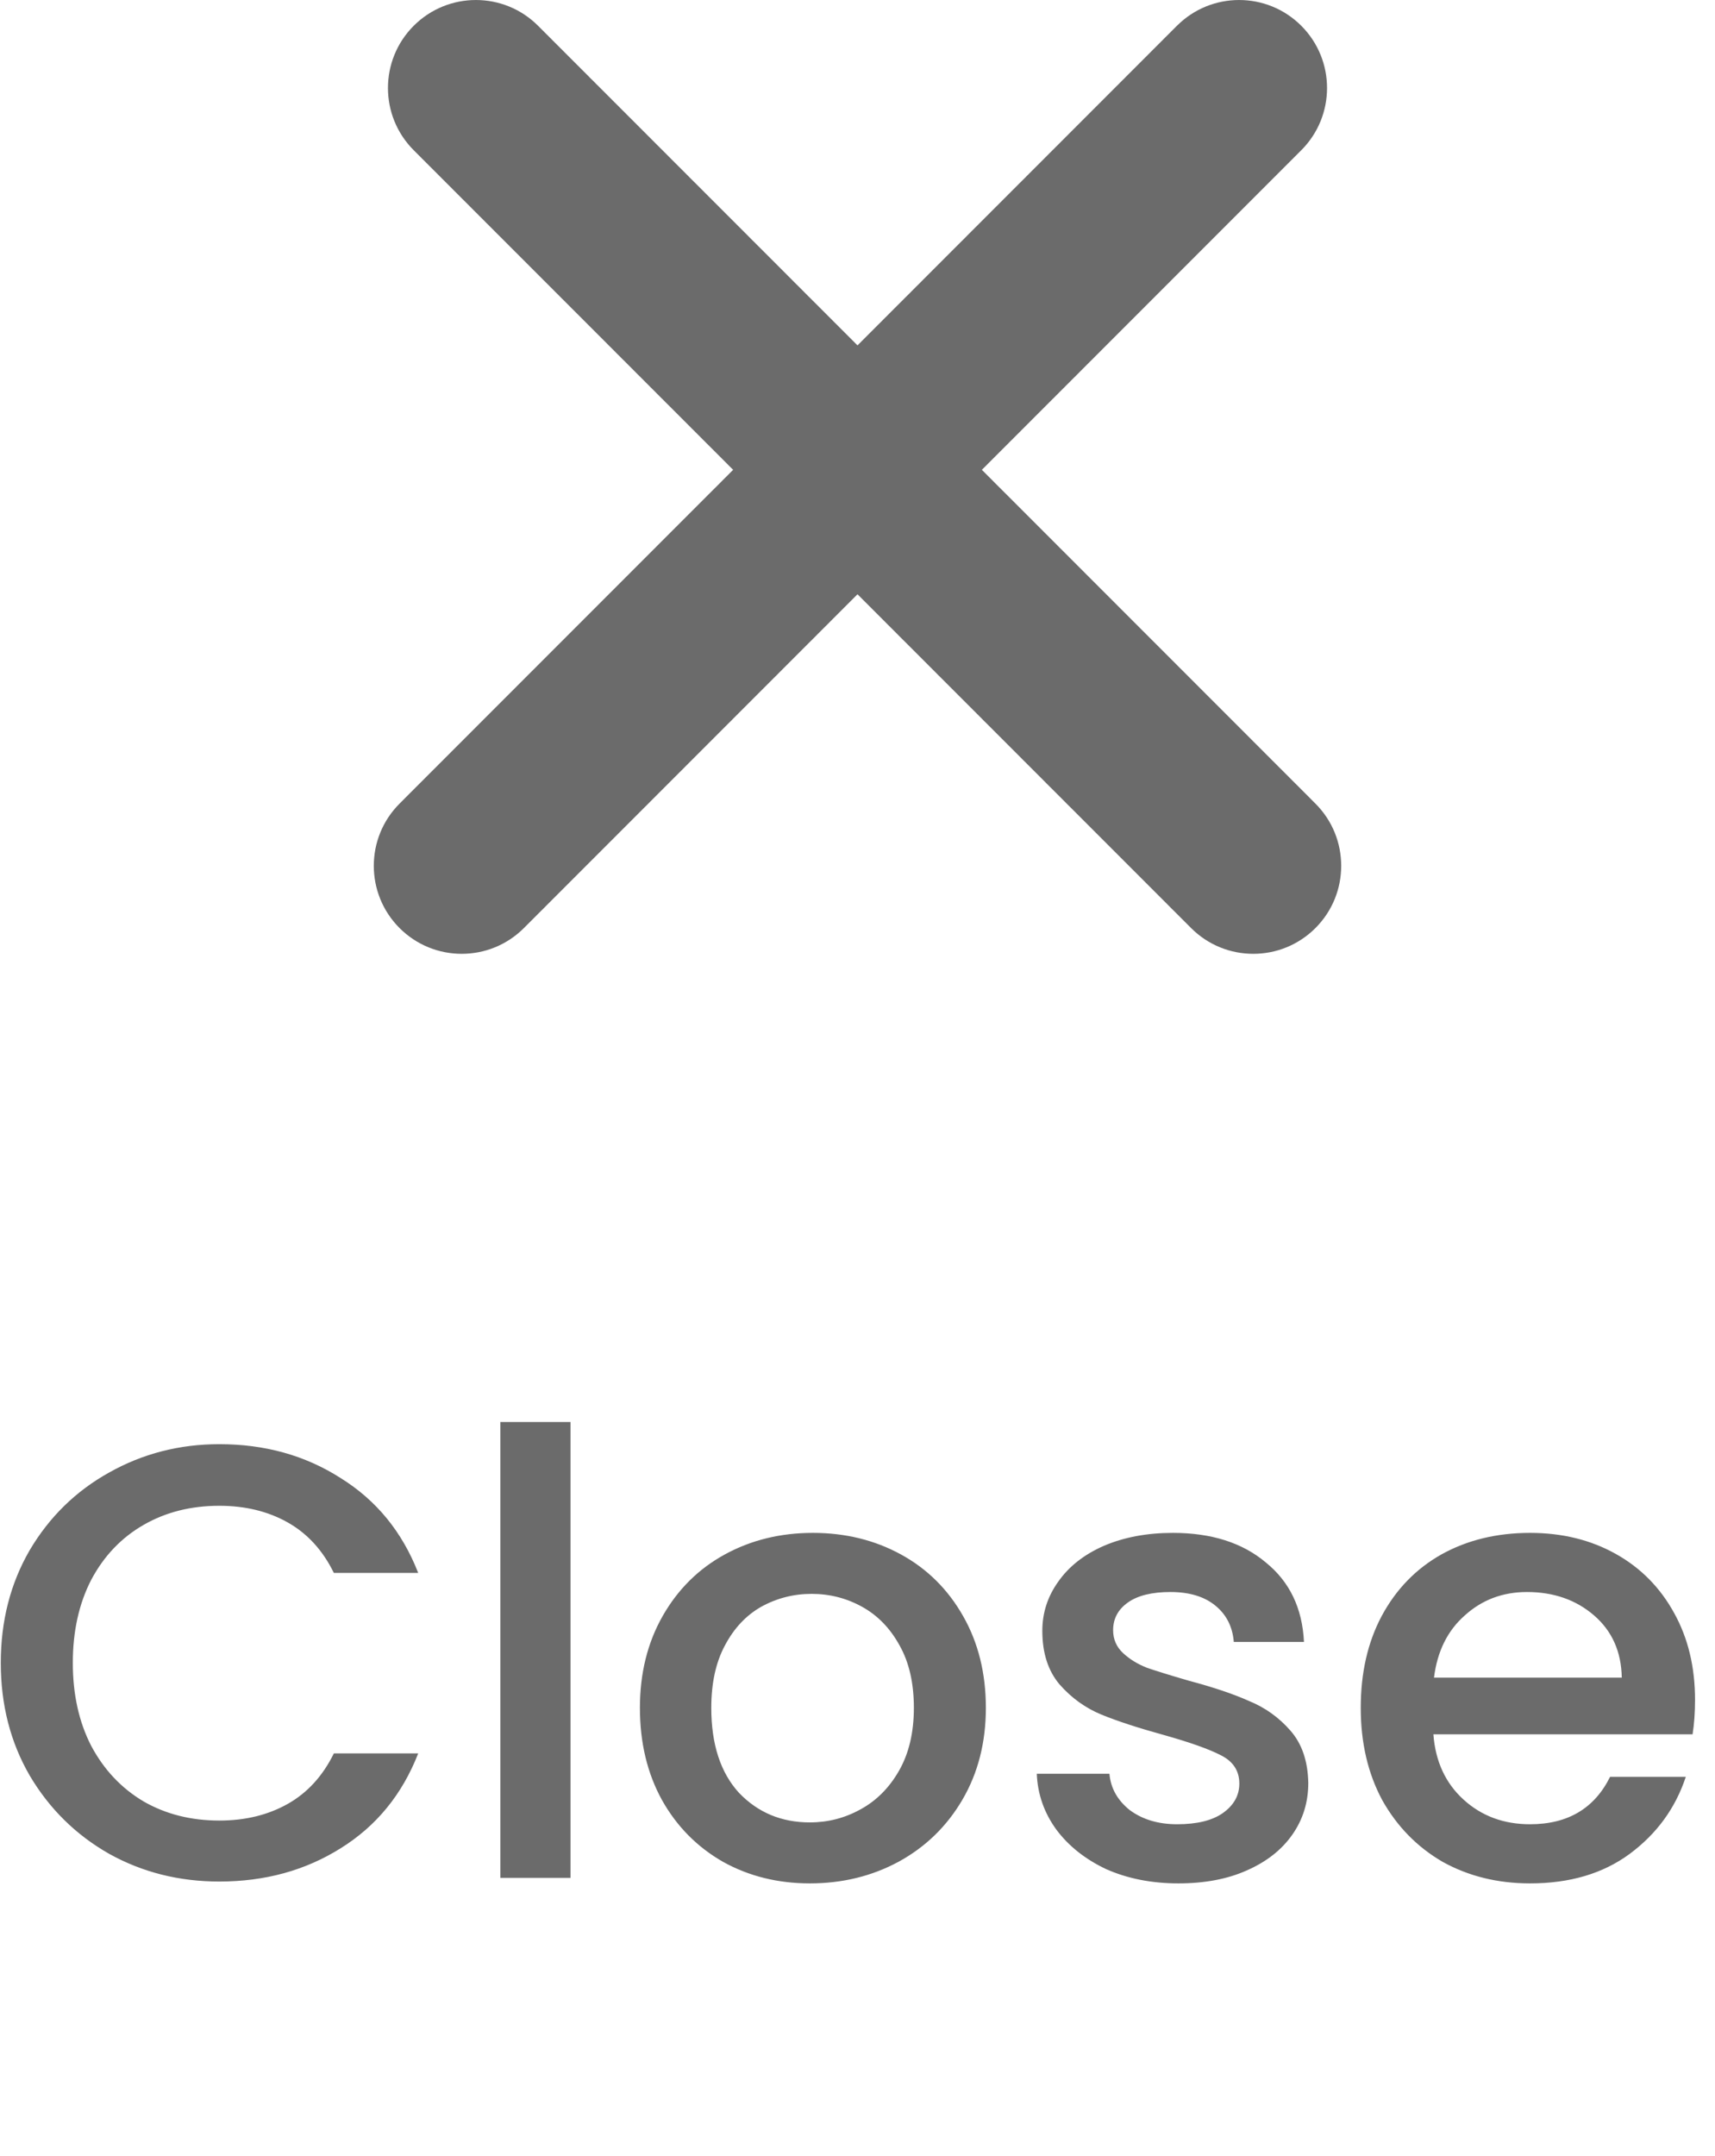
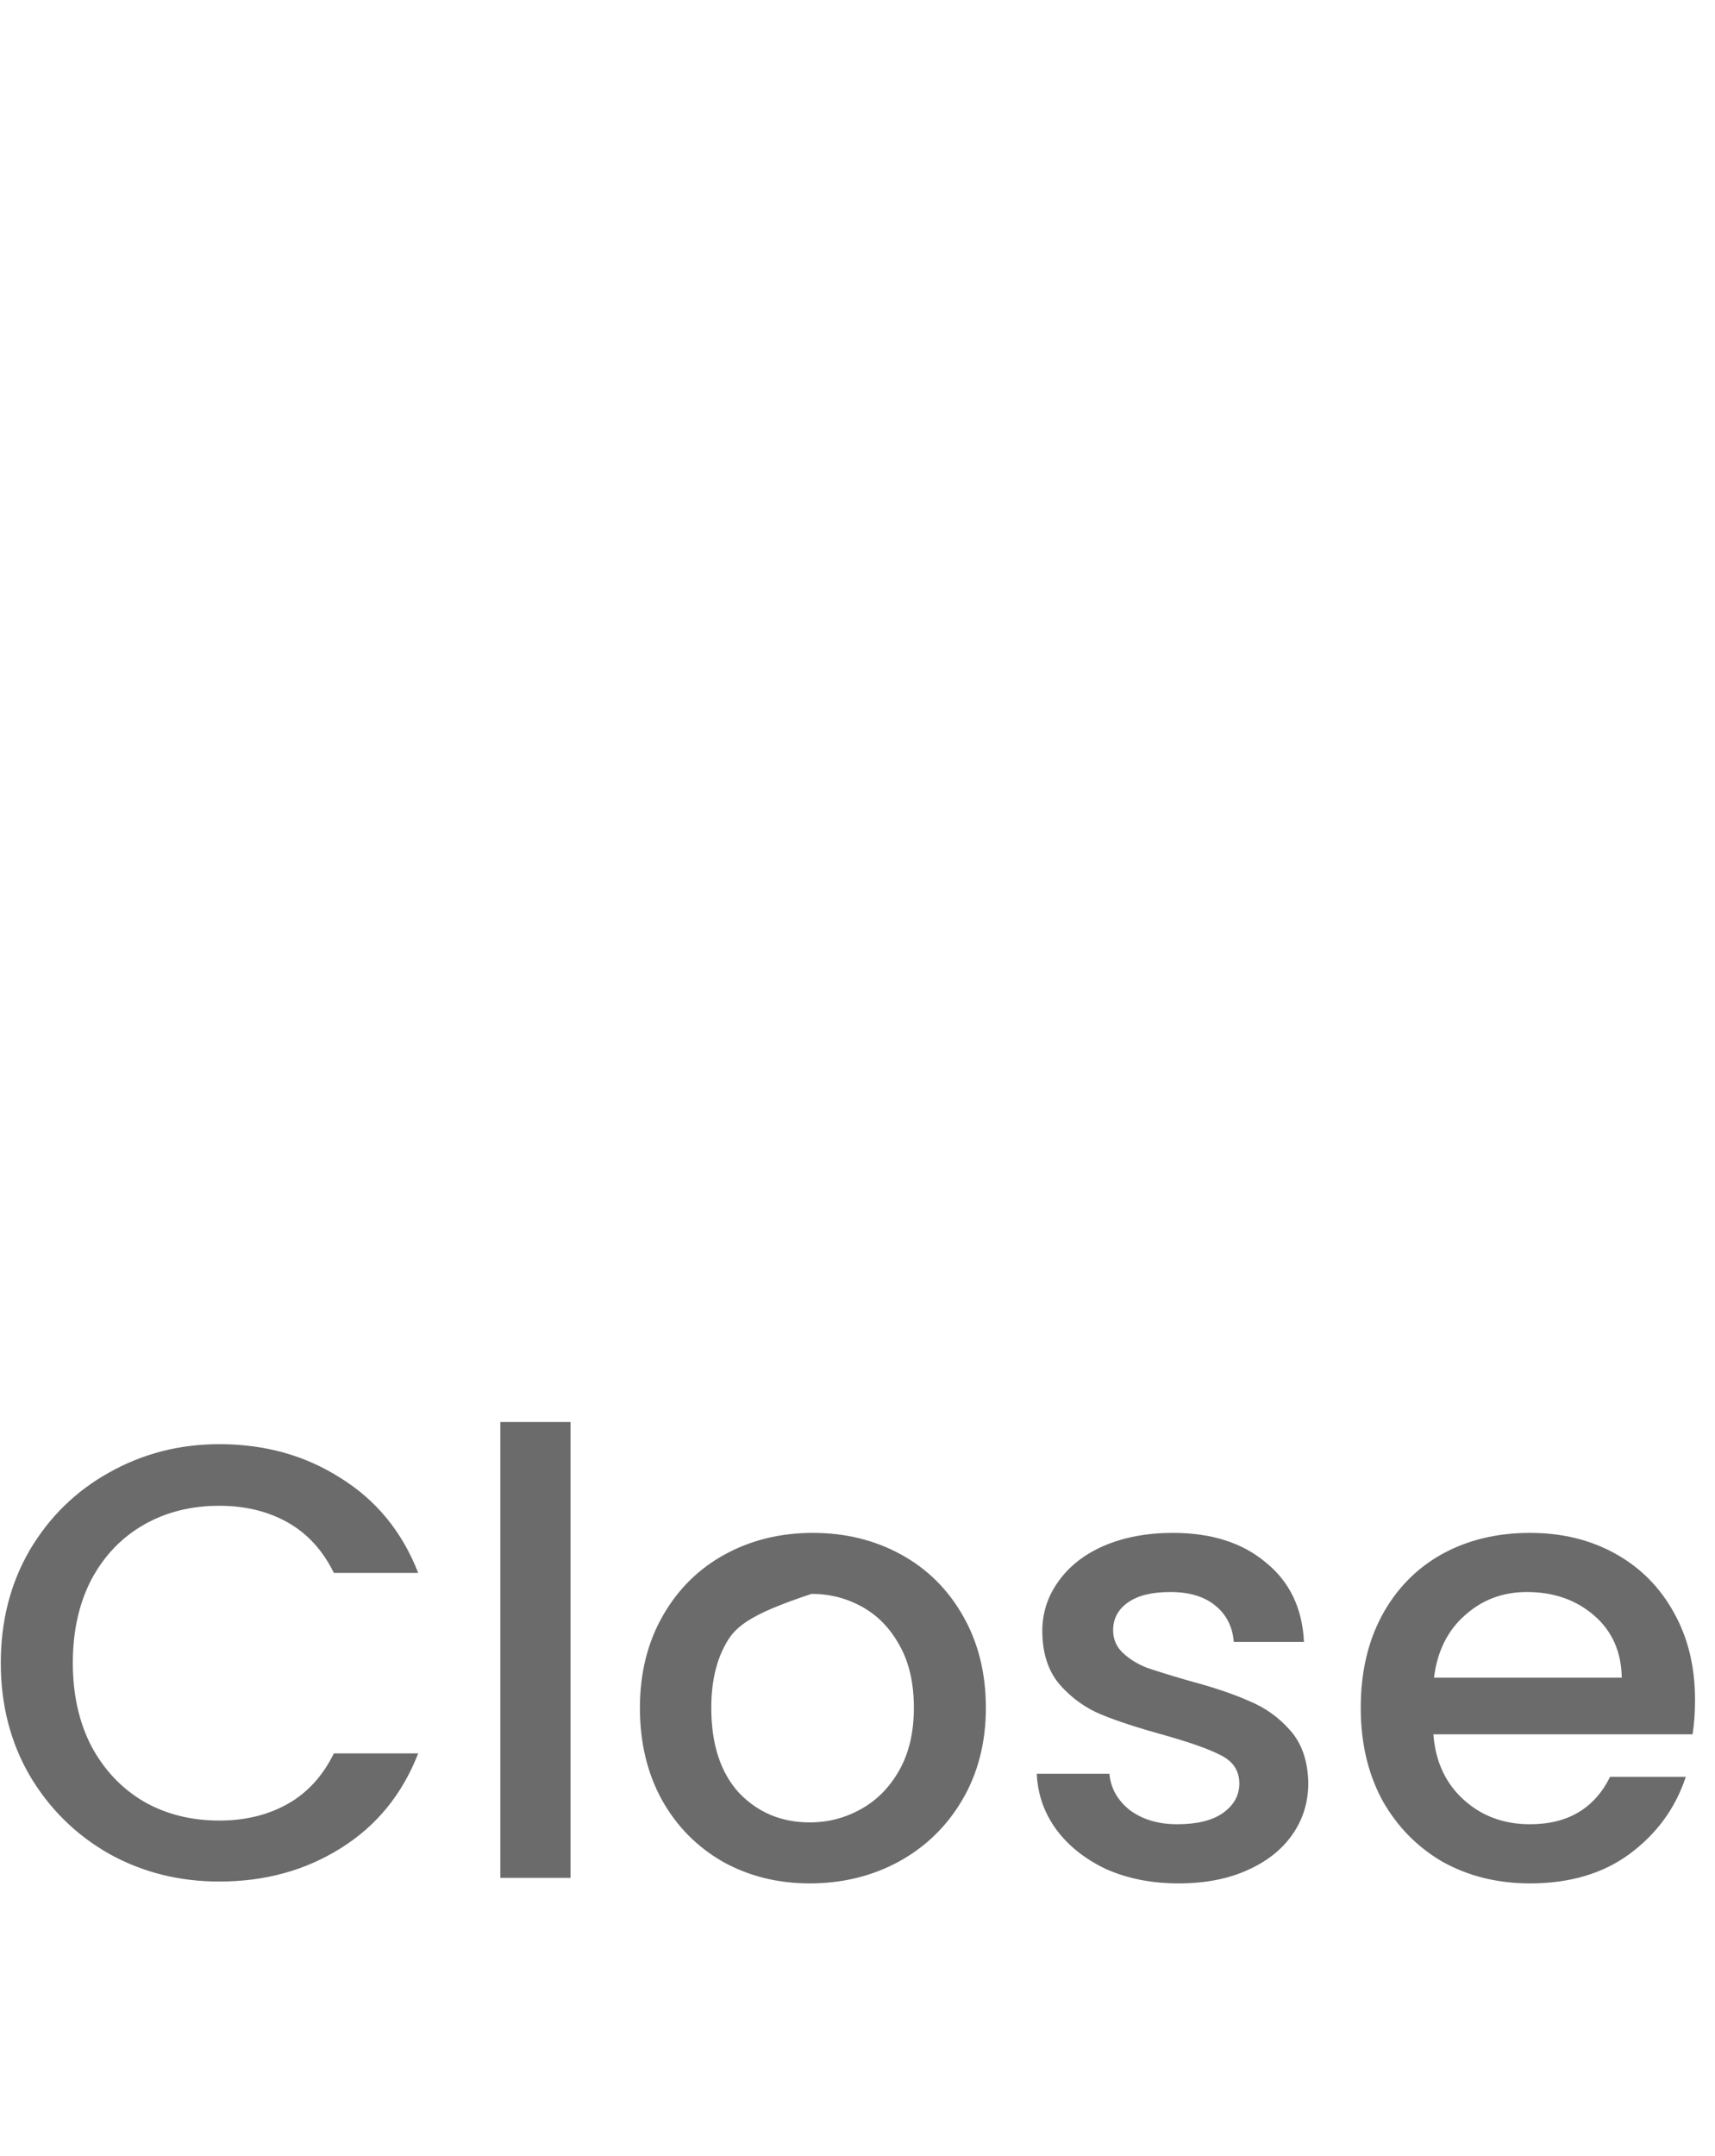
<svg xmlns="http://www.w3.org/2000/svg" width="39" height="49" viewBox="0 0 39 49" fill="none">
-   <path fill-rule="evenodd" clip-rule="evenodd" d="M9.086 18.264C8.305 19.044 8.305 20.311 9.086 21.092C9.867 21.873 11.133 21.873 11.914 21.092L11.99 21.016L12.065 20.941L12.141 20.865L12.216 20.79L12.291 20.715L12.366 20.641L12.44 20.566L12.514 20.492L12.588 20.418L12.662 20.344L12.736 20.27L12.81 20.196L12.883 20.123L12.956 20.05L13.029 19.977L13.102 19.904L13.174 19.832L13.247 19.759L13.319 19.687L13.391 19.615L13.463 19.543L13.534 19.472L13.606 19.4L13.677 19.329L13.748 19.258L13.819 19.187L13.889 19.117L13.96 19.046L14.03 18.976L14.1 18.906L14.17 18.836L14.239 18.767L14.309 18.697L14.378 18.628L14.447 18.559L14.516 18.49L14.585 18.421L14.653 18.353L14.722 18.285L14.79 18.216L14.858 18.148L14.925 18.081L14.993 18.013L15.06 17.946L15.127 17.879L15.194 17.812L15.261 17.745L15.328 17.678L15.394 17.612L15.46 17.546L15.527 17.48L15.592 17.414L15.658 17.348L15.723 17.283L15.789 17.217L15.854 17.152L15.919 17.087L15.983 17.023L16.048 16.958L16.112 16.894L16.177 16.829L16.241 16.765L16.304 16.702L16.368 16.638L16.431 16.575L16.495 16.511L16.558 16.448L16.621 16.386L16.683 16.323L16.746 16.26L16.808 16.198L16.87 16.136L16.932 16.074L16.994 16.012L17.056 15.95L17.117 15.889L17.178 15.828L17.239 15.767L17.3 15.706L17.361 15.645L17.421 15.585L17.482 15.524L17.542 15.464L17.602 15.404L17.662 15.345L17.721 15.285L17.78 15.226L17.84 15.166L17.899 15.107L17.958 15.048L18.016 14.99L18.075 14.931L18.133 14.873L18.191 14.815L18.249 14.757L18.307 14.699L18.365 14.641L18.422 14.584L18.48 14.527L18.537 14.47L18.594 14.412L18.65 14.356L18.707 14.299L18.763 14.243L18.82 14.187L18.875 14.131L18.931 14.075L18.987 14.019L19.043 13.963L19.098 13.908L19.153 13.853L19.208 13.798L19.263 13.743L19.317 13.689L19.372 13.634L19.426 13.58L19.48 13.526L19.5 13.506L19.52 13.526L19.574 13.58L19.628 13.634L19.683 13.689L19.737 13.743L19.792 13.798L19.847 13.853L19.902 13.908L19.957 13.963L20.013 14.019L20.069 14.075L20.125 14.131L20.18 14.187L20.237 14.243L20.293 14.299L20.35 14.356L20.406 14.412L20.463 14.47L20.52 14.527L20.578 14.584L20.635 14.641L20.693 14.699L20.751 14.757L20.809 14.815L20.867 14.873L20.925 14.931L20.984 14.99L21.042 15.048L21.101 15.107L21.16 15.166L21.22 15.226L21.279 15.285L21.338 15.345L21.398 15.404L21.458 15.464L21.518 15.524L21.579 15.585L21.639 15.645L21.7 15.706L21.761 15.767L21.822 15.828L21.883 15.889L21.944 15.95L22.006 16.012L22.068 16.074L22.13 16.136L22.192 16.198L22.254 16.26L22.317 16.323L22.379 16.386L22.442 16.448L22.505 16.511L22.569 16.575L22.632 16.638L22.696 16.702L22.759 16.765L22.823 16.829L22.888 16.894L22.952 16.958L23.017 17.023L23.081 17.087L23.146 17.152L23.211 17.217L23.276 17.283L23.342 17.348L23.408 17.414L23.474 17.48L23.54 17.546L23.606 17.612L23.672 17.678L23.739 17.745L23.805 17.812L23.872 17.879L23.94 17.946L24.007 18.013L24.075 18.081L24.142 18.148L24.21 18.216L24.278 18.285L24.347 18.353L24.415 18.421L24.484 18.49L24.553 18.559L24.622 18.628L24.691 18.697L24.761 18.767L24.83 18.836L24.9 18.906L24.97 18.976L25.04 19.046L25.111 19.117L25.181 19.187L25.252 19.258L25.323 19.329L25.394 19.4L25.466 19.472L25.537 19.543L25.609 19.615L25.681 19.687L25.753 19.759L25.826 19.832L25.898 19.904L25.971 19.977L26.044 20.05L26.117 20.123L26.19 20.196L26.264 20.27L26.338 20.344L26.412 20.418L26.486 20.492L26.56 20.566L26.634 20.641L26.709 20.715L26.784 20.79L26.859 20.865L26.935 20.941L27.01 21.016L27.086 21.092C27.867 21.873 29.133 21.873 29.914 21.092C30.695 20.311 30.695 19.044 29.914 18.264L29.838 18.188L29.763 18.112L29.688 18.037L29.613 17.962L29.538 17.887L29.463 17.812L29.388 17.738L29.314 17.663L29.24 17.589L29.166 17.515L29.092 17.442L29.019 17.368L28.945 17.295L28.872 17.221L28.799 17.149L28.727 17.076L28.654 17.003L28.582 16.931L28.509 16.859L28.438 16.787L28.366 16.715L28.294 16.643L28.223 16.572L28.152 16.501L28.081 16.43L28.01 16.359L27.939 16.288L27.869 16.218L27.799 16.148L27.729 16.078L27.659 16.008L27.589 15.938L27.52 15.869L27.45 15.8L27.381 15.73L27.312 15.662L27.244 15.593L27.175 15.524L27.107 15.456L27.039 15.388L26.971 15.32L26.903 15.252L26.835 15.185L26.768 15.117L26.701 15.05L26.634 14.983L26.567 14.916L26.501 14.85L26.434 14.783L26.368 14.717L26.302 14.651L26.236 14.585L26.17 14.52L26.105 14.454L26.04 14.389L25.974 14.324L25.91 14.259L25.845 14.194L25.78 14.13L25.716 14.065L25.652 14.001L25.588 13.937L25.524 13.873L25.46 13.81L25.397 13.746L25.334 13.683L25.271 13.62L25.208 13.557L25.145 13.494L25.083 13.432L25.02 13.37L24.958 13.307L24.896 13.245L24.834 13.184L24.773 13.122L24.711 13.061L24.65 12.999L24.589 12.938L24.528 12.877L24.468 12.817L24.407 12.756L24.347 12.696L24.287 12.636L24.227 12.576L24.167 12.516L24.107 12.457L24.048 12.397L23.989 12.338L23.93 12.279L23.871 12.22L23.812 12.161L23.753 12.103L23.695 12.044L23.637 11.986L23.579 11.928L23.521 11.87L23.464 11.813L23.406 11.755L23.349 11.698L23.292 11.641L23.235 11.584L23.178 11.527L23.122 11.471L23.065 11.414L23.009 11.358L22.953 11.302L22.897 11.246L22.841 11.191L22.786 11.135L22.73 11.08L22.675 11.025L22.62 10.97L22.566 10.915L22.511 10.86L22.456 10.806L22.402 10.751L22.348 10.697L22.328 10.678L22.33 10.676L22.374 10.632L22.419 10.588L22.462 10.544L22.506 10.5L22.55 10.456L22.593 10.413L22.637 10.369L22.68 10.326L22.723 10.283L22.766 10.24L22.808 10.198L22.851 10.155L22.893 10.113L22.936 10.071L22.977 10.028L23.02 9.987L23.061 9.945L23.103 9.903L23.144 9.862L23.186 9.821L23.227 9.779L23.268 9.739L23.308 9.698L23.349 9.657L23.39 9.617L23.43 9.576L23.47 9.536L23.51 9.496L23.55 9.456L23.59 9.416L23.629 9.377L23.669 9.337L23.708 9.298L23.747 9.259L23.786 9.22L23.825 9.181L23.863 9.143L23.902 9.104L23.94 9.066L23.979 9.028L24.017 8.989L24.055 8.952L24.092 8.914L24.13 8.876L24.167 8.839L24.205 8.802L24.242 8.764L24.279 8.727L24.316 8.691L24.352 8.654L24.389 8.617L24.425 8.581L24.462 8.545L24.498 8.509L24.534 8.473L24.569 8.437L24.605 8.401L24.64 8.366L24.676 8.33L24.711 8.295L24.746 8.26L24.781 8.225L24.816 8.19L24.851 8.156L24.885 8.121L24.919 8.087L24.953 8.053L24.988 8.019L25.021 7.985L25.055 7.951L25.089 7.917L25.122 7.884L25.155 7.851L25.189 7.817L25.222 7.784L25.255 7.751L25.287 7.719L25.32 7.686L25.352 7.654L25.385 7.621L25.417 7.589L25.449 7.557L25.481 7.525L25.513 7.493L25.544 7.462L25.576 7.43L25.607 7.399L25.638 7.368L25.669 7.337L25.7 7.306L25.731 7.275L25.762 7.245L25.792 7.214L25.822 7.184L25.852 7.154L25.883 7.123L25.913 7.094L25.942 7.064L25.972 7.034L26.002 7.005L26.031 6.975L26.06 6.946L26.089 6.917L26.118 6.888L26.147 6.859L26.176 6.83L26.204 6.802L26.233 6.774L26.261 6.745L26.289 6.717L26.317 6.689L26.345 6.661L26.373 6.634L26.4 6.606L26.428 6.578L26.455 6.551L26.482 6.524L26.509 6.497L26.536 6.47L26.563 6.443L26.59 6.417L26.616 6.39L26.642 6.364L26.669 6.337L26.695 6.311L26.721 6.285L26.747 6.259L26.772 6.234L26.798 6.208L26.823 6.183L26.849 6.157L26.874 6.132L26.899 6.107L26.924 6.082L26.949 6.057L26.974 6.033L26.998 6.008L27.022 5.984L27.047 5.959L27.071 5.935L27.095 5.911L27.119 5.887L27.143 5.864L27.166 5.84L27.19 5.816L27.213 5.793L27.236 5.77L27.259 5.747L27.282 5.724L27.305 5.701L27.328 5.678L27.351 5.655L27.373 5.633L27.396 5.611L27.418 5.588L27.44 5.566L27.462 5.544L27.484 5.522L27.506 5.501L27.527 5.479L27.549 5.457L27.57 5.436L27.591 5.415L27.612 5.394L27.633 5.373L27.654 5.352L27.675 5.331L27.696 5.311L27.716 5.29L27.736 5.27L27.757 5.249L27.777 5.229L27.797 5.209L27.817 5.189L27.837 5.17L27.856 5.15L27.876 5.13L27.895 5.111L27.914 5.092L27.933 5.073L27.953 5.054L27.971 5.035L27.99 5.016L28.009 4.997L28.027 4.979L28.046 4.96L28.064 4.942L28.082 4.924L28.101 4.906L28.119 4.888L28.136 4.87L28.154 4.852L28.172 4.834L28.189 4.817L28.207 4.8L28.224 4.782L28.241 4.765L28.258 4.748L28.275 4.731L28.292 4.714L28.308 4.698L28.325 4.681L28.341 4.665L28.358 4.648L28.374 4.632L28.39 4.616L28.406 4.6L28.422 4.584L28.438 4.568L28.453 4.553L28.469 4.537L28.484 4.522L28.5 4.507L28.515 4.491L28.53 4.476L28.545 4.461L28.56 4.446L28.574 4.432L28.589 4.417L28.604 4.403L28.618 4.388L28.632 4.374L28.646 4.36L28.66 4.346L28.674 4.332L28.688 4.318L28.702 4.304L28.716 4.29L28.729 4.277L28.743 4.263L28.756 4.25L28.769 4.237L28.782 4.224L28.795 4.211L28.808 4.198L28.821 4.185L28.834 4.173L28.846 4.16L28.858 4.148L28.871 4.135L28.883 4.123L28.895 4.111L28.907 4.099L28.919 4.087L28.931 4.075L28.942 4.064L28.954 4.052L28.966 4.04L28.977 4.029L28.988 4.018L28.999 4.007L29.011 3.996L29.021 3.985L29.032 3.974L29.043 3.963L29.054 3.952L29.064 3.942L29.075 3.931L29.085 3.921L29.095 3.911L29.105 3.901L29.115 3.891L29.125 3.881L29.135 3.871L29.145 3.861L29.154 3.852L29.164 3.842L29.173 3.833L29.183 3.823L29.192 3.814L29.201 3.805L29.21 3.796L29.219 3.787L29.228 3.778L29.236 3.77L29.245 3.761L29.254 3.752L29.262 3.744L29.27 3.736L29.279 3.727L29.287 3.719L29.295 3.711L29.303 3.703L29.311 3.696L29.318 3.688L29.326 3.68L29.333 3.673L29.341 3.665L29.348 3.658L29.355 3.651L29.363 3.643L29.37 3.636L29.377 3.629L29.384 3.623L29.39 3.616L29.397 3.609L29.404 3.603L29.41 3.596L29.416 3.59L29.423 3.583L29.429 3.577L29.435 3.571L29.441 3.565L29.447 3.559L29.453 3.553L29.459 3.547L29.464 3.542L29.47 3.536L29.475 3.531L29.481 3.525L29.486 3.52L29.491 3.515L29.496 3.51L29.501 3.505L29.506 3.5L29.511 3.495L29.516 3.49L29.52 3.486L29.525 3.481L29.529 3.477L29.534 3.472L29.538 3.468L29.542 3.464L29.546 3.46L29.55 3.456L29.554 3.452L29.558 3.448L29.562 3.444L29.566 3.44L29.569 3.437L29.573 3.433L29.576 3.43L29.579 3.427L29.583 3.423L29.586 3.42L29.589 3.417L29.592 3.414C30.373 2.633 30.373 1.367 29.592 0.586C28.811 -0.195 27.544 -0.195 26.764 0.586L26.761 0.589L26.757 0.592L26.754 0.595L26.751 0.598L26.748 0.602L26.744 0.605L26.741 0.608L26.737 0.612L26.733 0.616L26.73 0.619L26.726 0.623L26.722 0.627L26.718 0.631L26.714 0.635L26.71 0.64L26.705 0.644L26.701 0.648L26.697 0.653L26.692 0.657L26.687 0.662L26.683 0.667L26.678 0.672L26.673 0.676L26.668 0.681L26.663 0.687L26.657 0.692L26.652 0.697L26.647 0.702L26.641 0.708L26.636 0.713L26.63 0.719L26.624 0.725L26.619 0.731L26.613 0.737L26.607 0.743L26.601 0.749L26.594 0.755L26.588 0.761L26.582 0.768L26.575 0.774L26.569 0.781L26.562 0.787L26.555 0.794L26.548 0.801L26.541 0.808L26.534 0.815L26.527 0.822L26.52 0.829L26.512 0.837L26.505 0.844L26.497 0.852L26.49 0.859L26.482 0.867L26.474 0.875L26.466 0.883L26.458 0.891L26.45 0.899L26.442 0.907L26.434 0.916L26.425 0.924L26.417 0.933L26.408 0.941L26.399 0.95L26.391 0.959L26.382 0.968L26.373 0.977L26.363 0.986L26.354 0.995L26.345 1.004L26.336 1.014L26.326 1.023L26.316 1.033L26.307 1.043L26.297 1.052L26.287 1.062L26.277 1.072L26.267 1.082L26.257 1.093L26.246 1.103L26.236 1.113L26.225 1.124L26.215 1.135L26.204 1.145L26.193 1.156L26.182 1.167L26.171 1.178L26.16 1.189L26.149 1.201L26.137 1.212L26.126 1.224L26.114 1.235L26.102 1.247L26.091 1.259L26.079 1.271L26.067 1.283L26.055 1.295L26.042 1.307L26.03 1.319L26.018 1.332L26.005 1.344L25.992 1.357L25.98 1.37L25.967 1.382L25.954 1.395L25.941 1.409L25.927 1.422L25.914 1.435L25.901 1.448L25.887 1.462L25.874 1.476L25.86 1.489L25.846 1.503L25.832 1.517L25.818 1.531L25.804 1.545L25.79 1.56L25.775 1.574L25.761 1.589L25.746 1.603L25.731 1.618L25.716 1.633L25.701 1.648L25.686 1.663L25.671 1.678L25.656 1.693L25.64 1.709L25.625 1.724L25.609 1.74L25.593 1.756L25.578 1.772L25.562 1.788L25.546 1.804L25.529 1.82L25.513 1.836L25.497 1.853L25.48 1.869L25.463 1.886L25.447 1.903L25.43 1.92L25.413 1.937L25.395 1.954L25.378 1.971L25.361 1.988L25.343 2.006L25.326 2.024L25.308 2.041L25.29 2.059L25.272 2.077L25.254 2.095L25.236 2.113L25.218 2.132L25.199 2.15L25.18 2.169L25.162 2.187L25.143 2.206L25.124 2.225L25.105 2.244L25.086 2.263L25.067 2.283L25.047 2.302L25.028 2.322L25.008 2.341L24.988 2.361L24.968 2.381L24.948 2.401L24.928 2.421L24.908 2.441L24.888 2.462L24.867 2.482L24.846 2.503L24.826 2.523L24.805 2.544L24.784 2.565L24.763 2.586L24.742 2.608L24.72 2.629L24.699 2.651L24.677 2.672L24.655 2.694L24.634 2.716L24.611 2.738L24.589 2.76L24.567 2.782L24.545 2.804L24.522 2.827L24.5 2.85L24.477 2.872L24.454 2.895L24.431 2.918L24.408 2.941L24.385 2.965L24.361 2.988L24.338 3.011L24.314 3.035L24.29 3.059L24.267 3.083L24.242 3.107L24.218 3.131L24.194 3.155L24.17 3.18L24.145 3.204L24.12 3.229L24.096 3.254L24.071 3.279L24.046 3.304L24.02 3.329L23.995 3.354L23.97 3.38L23.944 3.405L23.918 3.431L23.892 3.457L23.866 3.483L23.84 3.509L23.814 3.535L23.788 3.562L23.761 3.588L23.735 3.615L23.708 3.642L23.681 3.668L23.654 3.696L23.627 3.723L23.599 3.75L23.572 3.778L23.544 3.805L23.516 3.833L23.488 3.861L23.46 3.889L23.432 3.917L23.404 3.945L23.376 3.974L23.347 4.002L23.319 4.031L23.29 4.06L23.261 4.089L23.232 4.118L23.202 4.147L23.173 4.176L23.143 4.206L23.114 4.235L23.084 4.265L23.054 4.295L23.024 4.325L22.994 4.355L22.964 4.386L22.933 4.416L22.902 4.447L22.872 4.478L22.841 4.508L22.81 4.539L22.779 4.571L22.747 4.602L22.716 4.633L22.684 4.665L22.652 4.697L22.62 4.729L22.588 4.761L22.556 4.793L22.524 4.825L22.492 4.858L22.459 4.89L22.426 4.923L22.393 4.956L22.36 4.989L22.327 5.022L22.294 5.055L22.26 5.089L22.227 5.123L22.193 5.156L22.159 5.19L22.125 5.224L22.091 5.258L22.056 5.293L22.022 5.327L21.987 5.362L21.953 5.397L21.918 5.432L21.883 5.467L21.847 5.502L21.812 5.537L21.777 5.573L21.741 5.608L21.705 5.644L21.669 5.68L21.633 5.716L21.597 5.752L21.56 5.789L21.524 5.825L21.487 5.862L21.45 5.899L21.413 5.936L21.376 5.973L21.339 6.01L21.301 6.048L21.264 6.085L21.226 6.123L21.188 6.161L21.15 6.199L21.112 6.237L21.074 6.276L21.035 6.314L20.996 6.353L20.958 6.392L20.919 6.431L20.88 6.47L20.84 6.509L20.801 6.548L20.761 6.588L20.722 6.628L20.682 6.668L20.642 6.708L20.601 6.748L20.561 6.788L20.521 6.829L20.48 6.869L20.439 6.91L20.398 6.951L20.357 6.992L20.316 7.033L20.274 7.075L20.233 7.116L20.191 7.158L20.149 7.2L20.107 7.242L20.065 7.284L20.023 7.327L19.98 7.369L19.937 7.412L19.894 7.455L19.851 7.498L19.808 7.541L19.765 7.584L19.721 7.628L19.678 7.671L19.634 7.715L19.59 7.759L19.546 7.803L19.502 7.848L19.5 7.849L19.498 7.848L19.454 7.803L19.41 7.759L19.366 7.715L19.322 7.671L19.279 7.628L19.235 7.584L19.192 7.541L19.149 7.498L19.106 7.455L19.063 7.412L19.02 7.369L18.977 7.327L18.935 7.284L18.893 7.242L18.851 7.2L18.809 7.158L18.767 7.116L18.726 7.075L18.684 7.033L18.643 6.992L18.602 6.951L18.561 6.91L18.52 6.869L18.479 6.829L18.439 6.788L18.398 6.748L18.358 6.708L18.318 6.668L18.278 6.628L18.239 6.588L18.199 6.548L18.16 6.509L18.12 6.47L18.081 6.431L18.042 6.392L18.004 6.353L17.965 6.314L17.926 6.276L17.888 6.237L17.85 6.199L17.812 6.161L17.774 6.123L17.736 6.085L17.699 6.048L17.661 6.01L17.624 5.973L17.587 5.936L17.55 5.899L17.513 5.862L17.476 5.825L17.44 5.789L17.403 5.752L17.367 5.716L17.331 5.68L17.295 5.644L17.259 5.608L17.223 5.573L17.188 5.537L17.153 5.502L17.117 5.467L17.082 5.432L17.047 5.397L17.013 5.362L16.978 5.327L16.944 5.293L16.909 5.258L16.875 5.224L16.841 5.19L16.807 5.156L16.773 5.123L16.74 5.089L16.706 5.055L16.673 5.022L16.64 4.989L16.607 4.956L16.574 4.923L16.541 4.89L16.508 4.858L16.476 4.825L16.444 4.793L16.412 4.761L16.379 4.729L16.348 4.697L16.316 4.665L16.284 4.633L16.253 4.602L16.221 4.571L16.19 4.539L16.159 4.508L16.128 4.478L16.098 4.447L16.067 4.416L16.036 4.386L16.006 4.355L15.976 4.325L15.946 4.295L15.916 4.265L15.886 4.235L15.857 4.206L15.827 4.176L15.798 4.147L15.768 4.118L15.739 4.089L15.71 4.06L15.681 4.031L15.653 4.002L15.624 3.974L15.596 3.945L15.568 3.917L15.54 3.889L15.511 3.861L15.484 3.833L15.456 3.805L15.428 3.778L15.401 3.75L15.373 3.723L15.346 3.696L15.319 3.668L15.292 3.642L15.265 3.615L15.239 3.588L15.212 3.562L15.186 3.535L15.16 3.509L15.134 3.483L15.108 3.457L15.082 3.431L15.056 3.405L15.03 3.38L15.005 3.354L14.98 3.329L14.954 3.304L14.929 3.279L14.904 3.254L14.88 3.229L14.855 3.204L14.83 3.18L14.806 3.155L14.782 3.131L14.758 3.107L14.733 3.083L14.71 3.059L14.686 3.035L14.662 3.011L14.639 2.988L14.615 2.965L14.592 2.941L14.569 2.918L14.546 2.895L14.523 2.872L14.5 2.85L14.478 2.827L14.455 2.804L14.433 2.782L14.411 2.76L14.389 2.738L14.367 2.716L14.345 2.694L14.323 2.672L14.301 2.651L14.28 2.629L14.258 2.608L14.237 2.586L14.216 2.565L14.195 2.544L14.174 2.523L14.153 2.503L14.133 2.482L14.112 2.462L14.092 2.441L14.072 2.421L14.052 2.401L14.032 2.381L14.012 2.361L13.992 2.341L13.972 2.322L13.953 2.302L13.933 2.283L13.914 2.263L13.895 2.244L13.876 2.225L13.857 2.206L13.838 2.187L13.819 2.169L13.801 2.15L13.783 2.132L13.764 2.113L13.746 2.095L13.728 2.077L13.71 2.059L13.692 2.041L13.674 2.024L13.657 2.006L13.639 1.988L13.622 1.971L13.605 1.954L13.588 1.937L13.57 1.92L13.553 1.903L13.537 1.886L13.52 1.869L13.504 1.853L13.487 1.836L13.471 1.82L13.454 1.804L13.438 1.788L13.422 1.772L13.406 1.756L13.391 1.74L13.375 1.724L13.36 1.709L13.344 1.693L13.329 1.678L13.314 1.663L13.299 1.648L13.284 1.633L13.269 1.618L13.254 1.603L13.239 1.589L13.225 1.574L13.21 1.56L13.196 1.545L13.182 1.531L13.168 1.517L13.154 1.503L13.14 1.489L13.126 1.476L13.113 1.462L13.099 1.448L13.086 1.435L13.072 1.422L13.059 1.409L13.046 1.395L13.033 1.382L13.02 1.37L13.008 1.357L12.995 1.344L12.982 1.332L12.97 1.319L12.958 1.307L12.945 1.295L12.933 1.283L12.921 1.271L12.909 1.259L12.898 1.247L12.886 1.235L12.874 1.224L12.863 1.212L12.851 1.201L12.84 1.189L12.829 1.178L12.818 1.167L12.807 1.156L12.796 1.145L12.785 1.135L12.775 1.124L12.764 1.113L12.754 1.103L12.743 1.093L12.733 1.082L12.723 1.072L12.713 1.062L12.703 1.052L12.693 1.043L12.684 1.033L12.674 1.023L12.664 1.014L12.655 1.004L12.646 0.995L12.636 0.986L12.627 0.977L12.618 0.968L12.609 0.959L12.601 0.95L12.592 0.941L12.583 0.933L12.575 0.924L12.566 0.916L12.558 0.907L12.55 0.899L12.542 0.891L12.534 0.883L12.526 0.875L12.518 0.867L12.51 0.859L12.502 0.852L12.495 0.844L12.488 0.837L12.48 0.829L12.473 0.822L12.466 0.815L12.459 0.808L12.452 0.801L12.445 0.794L12.438 0.787L12.431 0.781L12.425 0.774L12.418 0.768L12.412 0.761L12.406 0.755L12.399 0.749L12.393 0.743L12.387 0.737L12.381 0.731L12.376 0.725L12.37 0.719L12.364 0.713L12.359 0.708L12.353 0.702L12.348 0.697L12.342 0.692L12.337 0.687L12.332 0.681L12.327 0.676L12.322 0.672L12.317 0.667L12.313 0.662L12.308 0.657L12.303 0.653L12.299 0.648L12.295 0.644L12.29 0.64L12.286 0.635L12.282 0.631L12.278 0.627L12.274 0.623L12.27 0.619L12.267 0.616L12.263 0.612L12.259 0.608L12.256 0.605L12.252 0.602L12.249 0.598L12.246 0.595L12.243 0.592L12.239 0.589L12.236 0.586C11.456 -0.195 10.189 -0.195 9.408 0.586C8.627 1.367 8.627 2.633 9.408 3.414L9.411 3.417L9.414 3.42L9.417 3.423L9.421 3.427L9.424 3.43L9.427 3.433L9.431 3.437L9.434 3.44L9.438 3.444L9.442 3.448L9.446 3.452L9.45 3.456L9.454 3.46L9.458 3.464L9.462 3.468L9.466 3.472L9.471 3.477L9.475 3.481L9.48 3.486L9.484 3.49L9.489 3.495L9.494 3.5L9.499 3.505L9.504 3.51L9.509 3.515L9.514 3.52L9.519 3.525L9.525 3.531L9.53 3.536L9.536 3.542L9.541 3.547L9.547 3.553L9.553 3.559L9.559 3.565L9.565 3.571L9.571 3.577L9.577 3.583L9.584 3.59L9.59 3.596L9.596 3.603L9.603 3.609L9.61 3.616L9.616 3.623L9.623 3.629L9.63 3.636L9.637 3.643L9.645 3.651L9.652 3.658L9.659 3.665L9.667 3.673L9.674 3.68L9.682 3.688L9.689 3.696L9.697 3.703L9.705 3.711L9.713 3.719L9.721 3.727L9.73 3.736L9.738 3.744L9.746 3.752L9.755 3.761L9.763 3.77L9.772 3.778L9.781 3.787L9.79 3.796L9.799 3.805L9.808 3.814L9.817 3.823L9.827 3.833L9.836 3.842L9.846 3.852L9.855 3.861L9.865 3.871L9.875 3.881L9.885 3.891L9.895 3.901L9.905 3.911L9.915 3.921L9.925 3.931L9.936 3.942L9.946 3.952L9.957 3.963L9.968 3.974L9.979 3.985L9.99 3.996L10.001 4.007L10.012 4.018L10.023 4.029L10.034 4.04L10.046 4.052L10.057 4.064L10.069 4.075L10.081 4.087L10.093 4.099L10.105 4.111L10.117 4.123L10.129 4.135L10.142 4.148L10.154 4.16L10.166 4.173L10.179 4.185L10.192 4.198L10.205 4.211L10.218 4.224L10.231 4.237L10.244 4.25L10.257 4.263L10.271 4.277L10.284 4.29L10.298 4.304L10.312 4.318L10.325 4.332L10.339 4.346L10.354 4.36L10.368 4.374L10.382 4.388L10.396 4.403L10.411 4.417L10.426 4.432L10.44 4.446L10.455 4.461L10.47 4.476L10.485 4.491L10.5 4.507L10.516 4.522L10.531 4.537L10.547 4.553L10.562 4.568L10.578 4.584L10.594 4.6L10.61 4.616L10.626 4.632L10.642 4.648L10.659 4.665L10.675 4.681L10.692 4.698L10.708 4.714L10.725 4.731L10.742 4.748L10.759 4.765L10.776 4.782L10.793 4.8L10.811 4.817L10.828 4.834L10.846 4.852L10.864 4.87L10.882 4.888L10.899 4.906L10.918 4.924L10.936 4.942L10.954 4.96L10.973 4.979L10.991 4.997L11.01 5.016L11.029 5.035L11.047 5.054L11.066 5.073L11.086 5.092L11.105 5.111L11.124 5.13L11.144 5.15L11.164 5.17L11.183 5.189L11.203 5.209L11.223 5.229L11.243 5.249L11.264 5.27L11.284 5.29L11.304 5.311L11.325 5.331L11.346 5.352L11.367 5.373L11.388 5.394L11.409 5.415L11.43 5.436L11.451 5.457L11.473 5.479L11.495 5.501L11.516 5.522L11.538 5.544L11.56 5.566L11.582 5.588L11.604 5.611L11.627 5.633L11.649 5.655L11.672 5.678L11.695 5.701L11.717 5.724L11.741 5.747L11.764 5.77L11.787 5.793L11.81 5.816L11.834 5.84L11.857 5.864L11.881 5.887L11.905 5.911L11.929 5.935L11.953 5.959L11.978 5.984L12.002 6.008L12.027 6.033L12.051 6.057L12.076 6.082L12.101 6.107L12.126 6.132L12.151 6.157L12.177 6.183L12.202 6.208L12.228 6.234L12.253 6.259L12.279 6.285L12.305 6.311L12.331 6.337L12.357 6.364L12.384 6.39L12.411 6.417L12.437 6.443L12.464 6.47L12.491 6.497L12.518 6.524L12.545 6.551L12.572 6.578L12.6 6.606L12.627 6.634L12.655 6.661L12.683 6.689L12.711 6.717L12.739 6.745L12.767 6.774L12.796 6.802L12.824 6.83L12.853 6.859L12.882 6.888L12.911 6.917L12.94 6.946L12.969 6.975L12.998 7.005L13.028 7.034L13.058 7.064L13.088 7.094L13.117 7.123L13.148 7.154L13.178 7.184L13.208 7.214L13.239 7.245L13.269 7.275L13.3 7.306L13.331 7.337L13.362 7.368L13.393 7.399L13.424 7.43L13.456 7.462L13.487 7.493L13.519 7.525L13.551 7.557L13.583 7.589L13.615 7.621L13.648 7.654L13.68 7.686L13.713 7.719L13.745 7.751L13.778 7.784L13.811 7.817L13.844 7.851L13.878 7.884L13.911 7.917L13.945 7.951L13.979 7.985L14.012 8.019L14.046 8.053L14.081 8.087L14.115 8.121L14.149 8.156L14.184 8.19L14.219 8.225L14.254 8.26L14.289 8.295L14.324 8.33L14.36 8.366L14.395 8.401L14.431 8.437L14.466 8.473L14.502 8.509L14.539 8.545L14.575 8.581L14.611 8.617L14.648 8.654L14.684 8.691L14.721 8.727L14.758 8.764L14.795 8.802L14.833 8.839L14.87 8.876L14.908 8.914L14.945 8.952L14.983 8.989L15.021 9.028L15.06 9.066L15.098 9.104L15.136 9.143L15.175 9.181L15.214 9.22L15.253 9.259L15.292 9.298L15.331 9.337L15.371 9.377L15.41 9.416L15.45 9.456L15.49 9.496L15.53 9.536L15.57 9.576L15.611 9.617L15.651 9.657L15.692 9.698L15.732 9.739L15.773 9.779L15.815 9.821L15.856 9.862L15.897 9.903L15.939 9.945L15.98 9.987L16.022 10.028L16.064 10.071L16.107 10.113L16.149 10.155L16.192 10.198L16.234 10.24L16.277 10.283L16.32 10.326L16.363 10.369L16.407 10.413L16.45 10.456L16.494 10.5L16.538 10.544L16.581 10.588L16.626 10.632L16.67 10.676L16.672 10.678L16.652 10.697L16.598 10.751L16.544 10.806L16.489 10.86L16.434 10.915L16.38 10.97L16.325 11.025L16.27 11.08L16.214 11.135L16.159 11.191L16.103 11.246L16.047 11.302L15.991 11.358L15.935 11.414L15.878 11.471L15.822 11.527L15.765 11.584L15.708 11.641L15.651 11.698L15.594 11.755L15.536 11.813L15.479 11.87L15.421 11.928L15.363 11.986L15.305 12.044L15.246 12.103L15.188 12.161L15.129 12.22L15.07 12.279L15.011 12.338L14.952 12.397L14.893 12.457L14.833 12.516L14.773 12.576L14.713 12.636L14.653 12.696L14.593 12.756L14.532 12.817L14.472 12.877L14.411 12.938L14.35 12.999L14.289 13.061L14.227 13.122L14.166 13.184L14.104 13.245L14.042 13.307L13.98 13.37L13.917 13.432L13.855 13.494L13.792 13.557L13.729 13.62L13.666 13.683L13.603 13.746L13.54 13.81L13.476 13.873L13.412 13.937L13.348 14.001L13.284 14.065L13.22 14.13L13.155 14.194L13.09 14.259L13.025 14.324L12.96 14.389L12.895 14.454L12.83 14.52L12.764 14.585L12.698 14.651L12.632 14.717L12.566 14.783L12.499 14.85L12.433 14.916L12.366 14.983L12.299 15.05L12.232 15.117L12.165 15.185L12.097 15.252L12.029 15.32L11.961 15.388L11.893 15.456L11.825 15.524L11.756 15.593L11.688 15.662L11.619 15.73L11.55 15.8L11.48 15.869L11.411 15.938L11.341 16.008L11.271 16.078L11.201 16.148L11.131 16.218L11.061 16.288L10.99 16.359L10.919 16.43L10.848 16.501L10.777 16.572L10.706 16.643L10.634 16.715L10.562 16.787L10.491 16.859L10.418 16.931L10.346 17.003L10.273 17.076L10.201 17.149L10.128 17.221L10.055 17.295L9.981 17.368L9.908 17.442L9.834 17.515L9.76 17.589L9.686 17.663L9.612 17.738L9.537 17.812L9.462 17.887L9.387 17.962L9.312 18.037L9.237 18.112L9.162 18.188L9.086 18.264Z" fill="#6B6B6B" />
-   <path d="M0.018 37.792C0.018 36.84 0.237 35.986 0.676 35.23C1.124 34.474 1.726 33.886 2.482 33.466C3.247 33.036 4.083 32.822 4.988 32.822C6.024 32.822 6.943 33.078 7.746 33.592C8.558 34.096 9.146 34.814 9.51 35.748H7.592C7.34 35.234 6.99 34.852 6.542 34.6C6.094 34.348 5.576 34.222 4.988 34.222C4.344 34.222 3.77 34.366 3.266 34.656C2.762 34.945 2.365 35.36 2.076 35.902C1.796 36.443 1.656 37.073 1.656 37.792C1.656 38.51 1.796 39.14 2.076 39.682C2.365 40.223 2.762 40.643 3.266 40.942C3.77 41.231 4.344 41.376 4.988 41.376C5.576 41.376 6.094 41.25 6.542 40.998C6.99 40.746 7.34 40.363 7.592 39.85H9.51C9.146 40.783 8.558 41.502 7.746 42.006C6.943 42.51 6.024 42.762 4.988 42.762C4.073 42.762 3.238 42.552 2.482 42.132C1.726 41.702 1.124 41.11 0.676 40.354C0.237 39.598 0.018 38.744 0.018 37.792ZM12.974 32.318V42.678H11.378V32.318H12.974ZM18.416 42.804C17.688 42.804 17.029 42.64 16.442 42.314C15.854 41.978 15.392 41.511 15.056 40.914C14.72 40.307 14.552 39.607 14.552 38.814C14.552 38.03 14.724 37.334 15.069 36.728C15.415 36.121 15.886 35.654 16.483 35.328C17.081 35.001 17.748 34.838 18.485 34.838C19.223 34.838 19.89 35.001 20.488 35.328C21.085 35.654 21.556 36.121 21.901 36.728C22.247 37.334 22.419 38.03 22.419 38.814C22.419 39.598 22.242 40.293 21.887 40.9C21.533 41.506 21.047 41.978 20.431 42.314C19.825 42.64 19.153 42.804 18.416 42.804ZM18.416 41.418C18.826 41.418 19.209 41.32 19.564 41.124C19.927 40.928 20.221 40.634 20.445 40.242C20.669 39.85 20.782 39.374 20.782 38.814C20.782 38.254 20.674 37.782 20.459 37.4C20.245 37.008 19.96 36.714 19.605 36.518C19.251 36.322 18.868 36.224 18.457 36.224C18.047 36.224 17.664 36.322 17.309 36.518C16.964 36.714 16.689 37.008 16.483 37.4C16.278 37.782 16.175 38.254 16.175 38.814C16.175 39.644 16.386 40.288 16.805 40.746C17.235 41.194 17.771 41.418 18.416 41.418ZM26.797 42.804C26.191 42.804 25.645 42.696 25.159 42.482C24.683 42.258 24.305 41.959 24.025 41.586C23.745 41.203 23.596 40.778 23.577 40.312H25.229C25.257 40.638 25.411 40.914 25.691 41.138C25.981 41.352 26.34 41.46 26.769 41.46C27.217 41.46 27.563 41.376 27.805 41.208C28.057 41.03 28.183 40.806 28.183 40.536C28.183 40.246 28.043 40.032 27.763 39.892C27.493 39.752 27.059 39.598 26.461 39.43C25.883 39.271 25.411 39.117 25.047 38.968C24.683 38.818 24.366 38.59 24.095 38.282C23.834 37.974 23.703 37.568 23.703 37.064C23.703 36.653 23.825 36.28 24.067 35.944C24.31 35.598 24.655 35.328 25.103 35.132C25.561 34.936 26.083 34.838 26.671 34.838C27.549 34.838 28.253 35.062 28.785 35.51C29.327 35.948 29.616 36.55 29.653 37.316H28.057C28.029 36.97 27.889 36.695 27.637 36.49C27.385 36.284 27.045 36.182 26.615 36.182C26.195 36.182 25.873 36.261 25.649 36.42C25.425 36.578 25.313 36.788 25.313 37.05C25.313 37.255 25.388 37.428 25.537 37.568C25.687 37.708 25.869 37.82 26.083 37.904C26.298 37.978 26.615 38.076 27.035 38.198C27.595 38.347 28.053 38.501 28.407 38.66C28.771 38.809 29.084 39.033 29.345 39.332C29.607 39.63 29.742 40.027 29.751 40.522C29.751 40.96 29.63 41.352 29.387 41.698C29.145 42.043 28.799 42.314 28.351 42.51C27.913 42.706 27.395 42.804 26.797 42.804ZM38.546 38.632C38.546 38.921 38.527 39.182 38.49 39.416H32.596C32.642 40.032 32.871 40.526 33.282 40.9C33.692 41.273 34.196 41.46 34.794 41.46C35.652 41.46 36.259 41.1 36.614 40.382H38.336C38.102 41.091 37.678 41.674 37.062 42.132C36.455 42.58 35.699 42.804 34.794 42.804C34.056 42.804 33.394 42.64 32.806 42.314C32.227 41.978 31.77 41.511 31.434 40.914C31.107 40.307 30.944 39.607 30.944 38.814C30.944 38.02 31.102 37.325 31.42 36.728C31.746 36.121 32.199 35.654 32.778 35.328C33.366 35.001 34.038 34.838 34.794 34.838C35.522 34.838 36.17 34.996 36.74 35.314C37.309 35.631 37.752 36.079 38.07 36.658C38.387 37.227 38.546 37.885 38.546 38.632ZM36.88 38.128C36.87 37.54 36.66 37.068 36.25 36.714C35.839 36.359 35.33 36.182 34.724 36.182C34.173 36.182 33.702 36.359 33.31 36.714C32.918 37.059 32.684 37.53 32.61 38.128H36.88Z" fill="#6B6B6B" />
+   <path d="M0.018 37.792C0.018 36.84 0.237 35.986 0.676 35.23C1.124 34.474 1.726 33.886 2.482 33.466C3.247 33.036 4.083 32.822 4.988 32.822C6.024 32.822 6.943 33.078 7.746 33.592C8.558 34.096 9.146 34.814 9.51 35.748H7.592C7.34 35.234 6.99 34.852 6.542 34.6C6.094 34.348 5.576 34.222 4.988 34.222C4.344 34.222 3.77 34.366 3.266 34.656C2.762 34.945 2.365 35.36 2.076 35.902C1.796 36.443 1.656 37.073 1.656 37.792C1.656 38.51 1.796 39.14 2.076 39.682C2.365 40.223 2.762 40.643 3.266 40.942C3.77 41.231 4.344 41.376 4.988 41.376C5.576 41.376 6.094 41.25 6.542 40.998C6.99 40.746 7.34 40.363 7.592 39.85H9.51C9.146 40.783 8.558 41.502 7.746 42.006C6.943 42.51 6.024 42.762 4.988 42.762C4.073 42.762 3.238 42.552 2.482 42.132C1.726 41.702 1.124 41.11 0.676 40.354C0.237 39.598 0.018 38.744 0.018 37.792ZM12.974 32.318V42.678H11.378V32.318H12.974ZM18.416 42.804C17.688 42.804 17.029 42.64 16.442 42.314C15.854 41.978 15.392 41.511 15.056 40.914C14.72 40.307 14.552 39.607 14.552 38.814C14.552 38.03 14.724 37.334 15.069 36.728C15.415 36.121 15.886 35.654 16.483 35.328C17.081 35.001 17.748 34.838 18.485 34.838C19.223 34.838 19.89 35.001 20.488 35.328C21.085 35.654 21.556 36.121 21.901 36.728C22.247 37.334 22.419 38.03 22.419 38.814C22.419 39.598 22.242 40.293 21.887 40.9C21.533 41.506 21.047 41.978 20.431 42.314C19.825 42.64 19.153 42.804 18.416 42.804ZM18.416 41.418C18.826 41.418 19.209 41.32 19.564 41.124C19.927 40.928 20.221 40.634 20.445 40.242C20.669 39.85 20.782 39.374 20.782 38.814C20.782 38.254 20.674 37.782 20.459 37.4C20.245 37.008 19.96 36.714 19.605 36.518C19.251 36.322 18.868 36.224 18.457 36.224C16.964 36.714 16.689 37.008 16.483 37.4C16.278 37.782 16.175 38.254 16.175 38.814C16.175 39.644 16.386 40.288 16.805 40.746C17.235 41.194 17.771 41.418 18.416 41.418ZM26.797 42.804C26.191 42.804 25.645 42.696 25.159 42.482C24.683 42.258 24.305 41.959 24.025 41.586C23.745 41.203 23.596 40.778 23.577 40.312H25.229C25.257 40.638 25.411 40.914 25.691 41.138C25.981 41.352 26.34 41.46 26.769 41.46C27.217 41.46 27.563 41.376 27.805 41.208C28.057 41.03 28.183 40.806 28.183 40.536C28.183 40.246 28.043 40.032 27.763 39.892C27.493 39.752 27.059 39.598 26.461 39.43C25.883 39.271 25.411 39.117 25.047 38.968C24.683 38.818 24.366 38.59 24.095 38.282C23.834 37.974 23.703 37.568 23.703 37.064C23.703 36.653 23.825 36.28 24.067 35.944C24.31 35.598 24.655 35.328 25.103 35.132C25.561 34.936 26.083 34.838 26.671 34.838C27.549 34.838 28.253 35.062 28.785 35.51C29.327 35.948 29.616 36.55 29.653 37.316H28.057C28.029 36.97 27.889 36.695 27.637 36.49C27.385 36.284 27.045 36.182 26.615 36.182C26.195 36.182 25.873 36.261 25.649 36.42C25.425 36.578 25.313 36.788 25.313 37.05C25.313 37.255 25.388 37.428 25.537 37.568C25.687 37.708 25.869 37.82 26.083 37.904C26.298 37.978 26.615 38.076 27.035 38.198C27.595 38.347 28.053 38.501 28.407 38.66C28.771 38.809 29.084 39.033 29.345 39.332C29.607 39.63 29.742 40.027 29.751 40.522C29.751 40.96 29.63 41.352 29.387 41.698C29.145 42.043 28.799 42.314 28.351 42.51C27.913 42.706 27.395 42.804 26.797 42.804ZM38.546 38.632C38.546 38.921 38.527 39.182 38.49 39.416H32.596C32.642 40.032 32.871 40.526 33.282 40.9C33.692 41.273 34.196 41.46 34.794 41.46C35.652 41.46 36.259 41.1 36.614 40.382H38.336C38.102 41.091 37.678 41.674 37.062 42.132C36.455 42.58 35.699 42.804 34.794 42.804C34.056 42.804 33.394 42.64 32.806 42.314C32.227 41.978 31.77 41.511 31.434 40.914C31.107 40.307 30.944 39.607 30.944 38.814C30.944 38.02 31.102 37.325 31.42 36.728C31.746 36.121 32.199 35.654 32.778 35.328C33.366 35.001 34.038 34.838 34.794 34.838C35.522 34.838 36.17 34.996 36.74 35.314C37.309 35.631 37.752 36.079 38.07 36.658C38.387 37.227 38.546 37.885 38.546 38.632ZM36.88 38.128C36.87 37.54 36.66 37.068 36.25 36.714C35.839 36.359 35.33 36.182 34.724 36.182C34.173 36.182 33.702 36.359 33.31 36.714C32.918 37.059 32.684 37.53 32.61 38.128H36.88Z" fill="#6B6B6B" />
</svg>